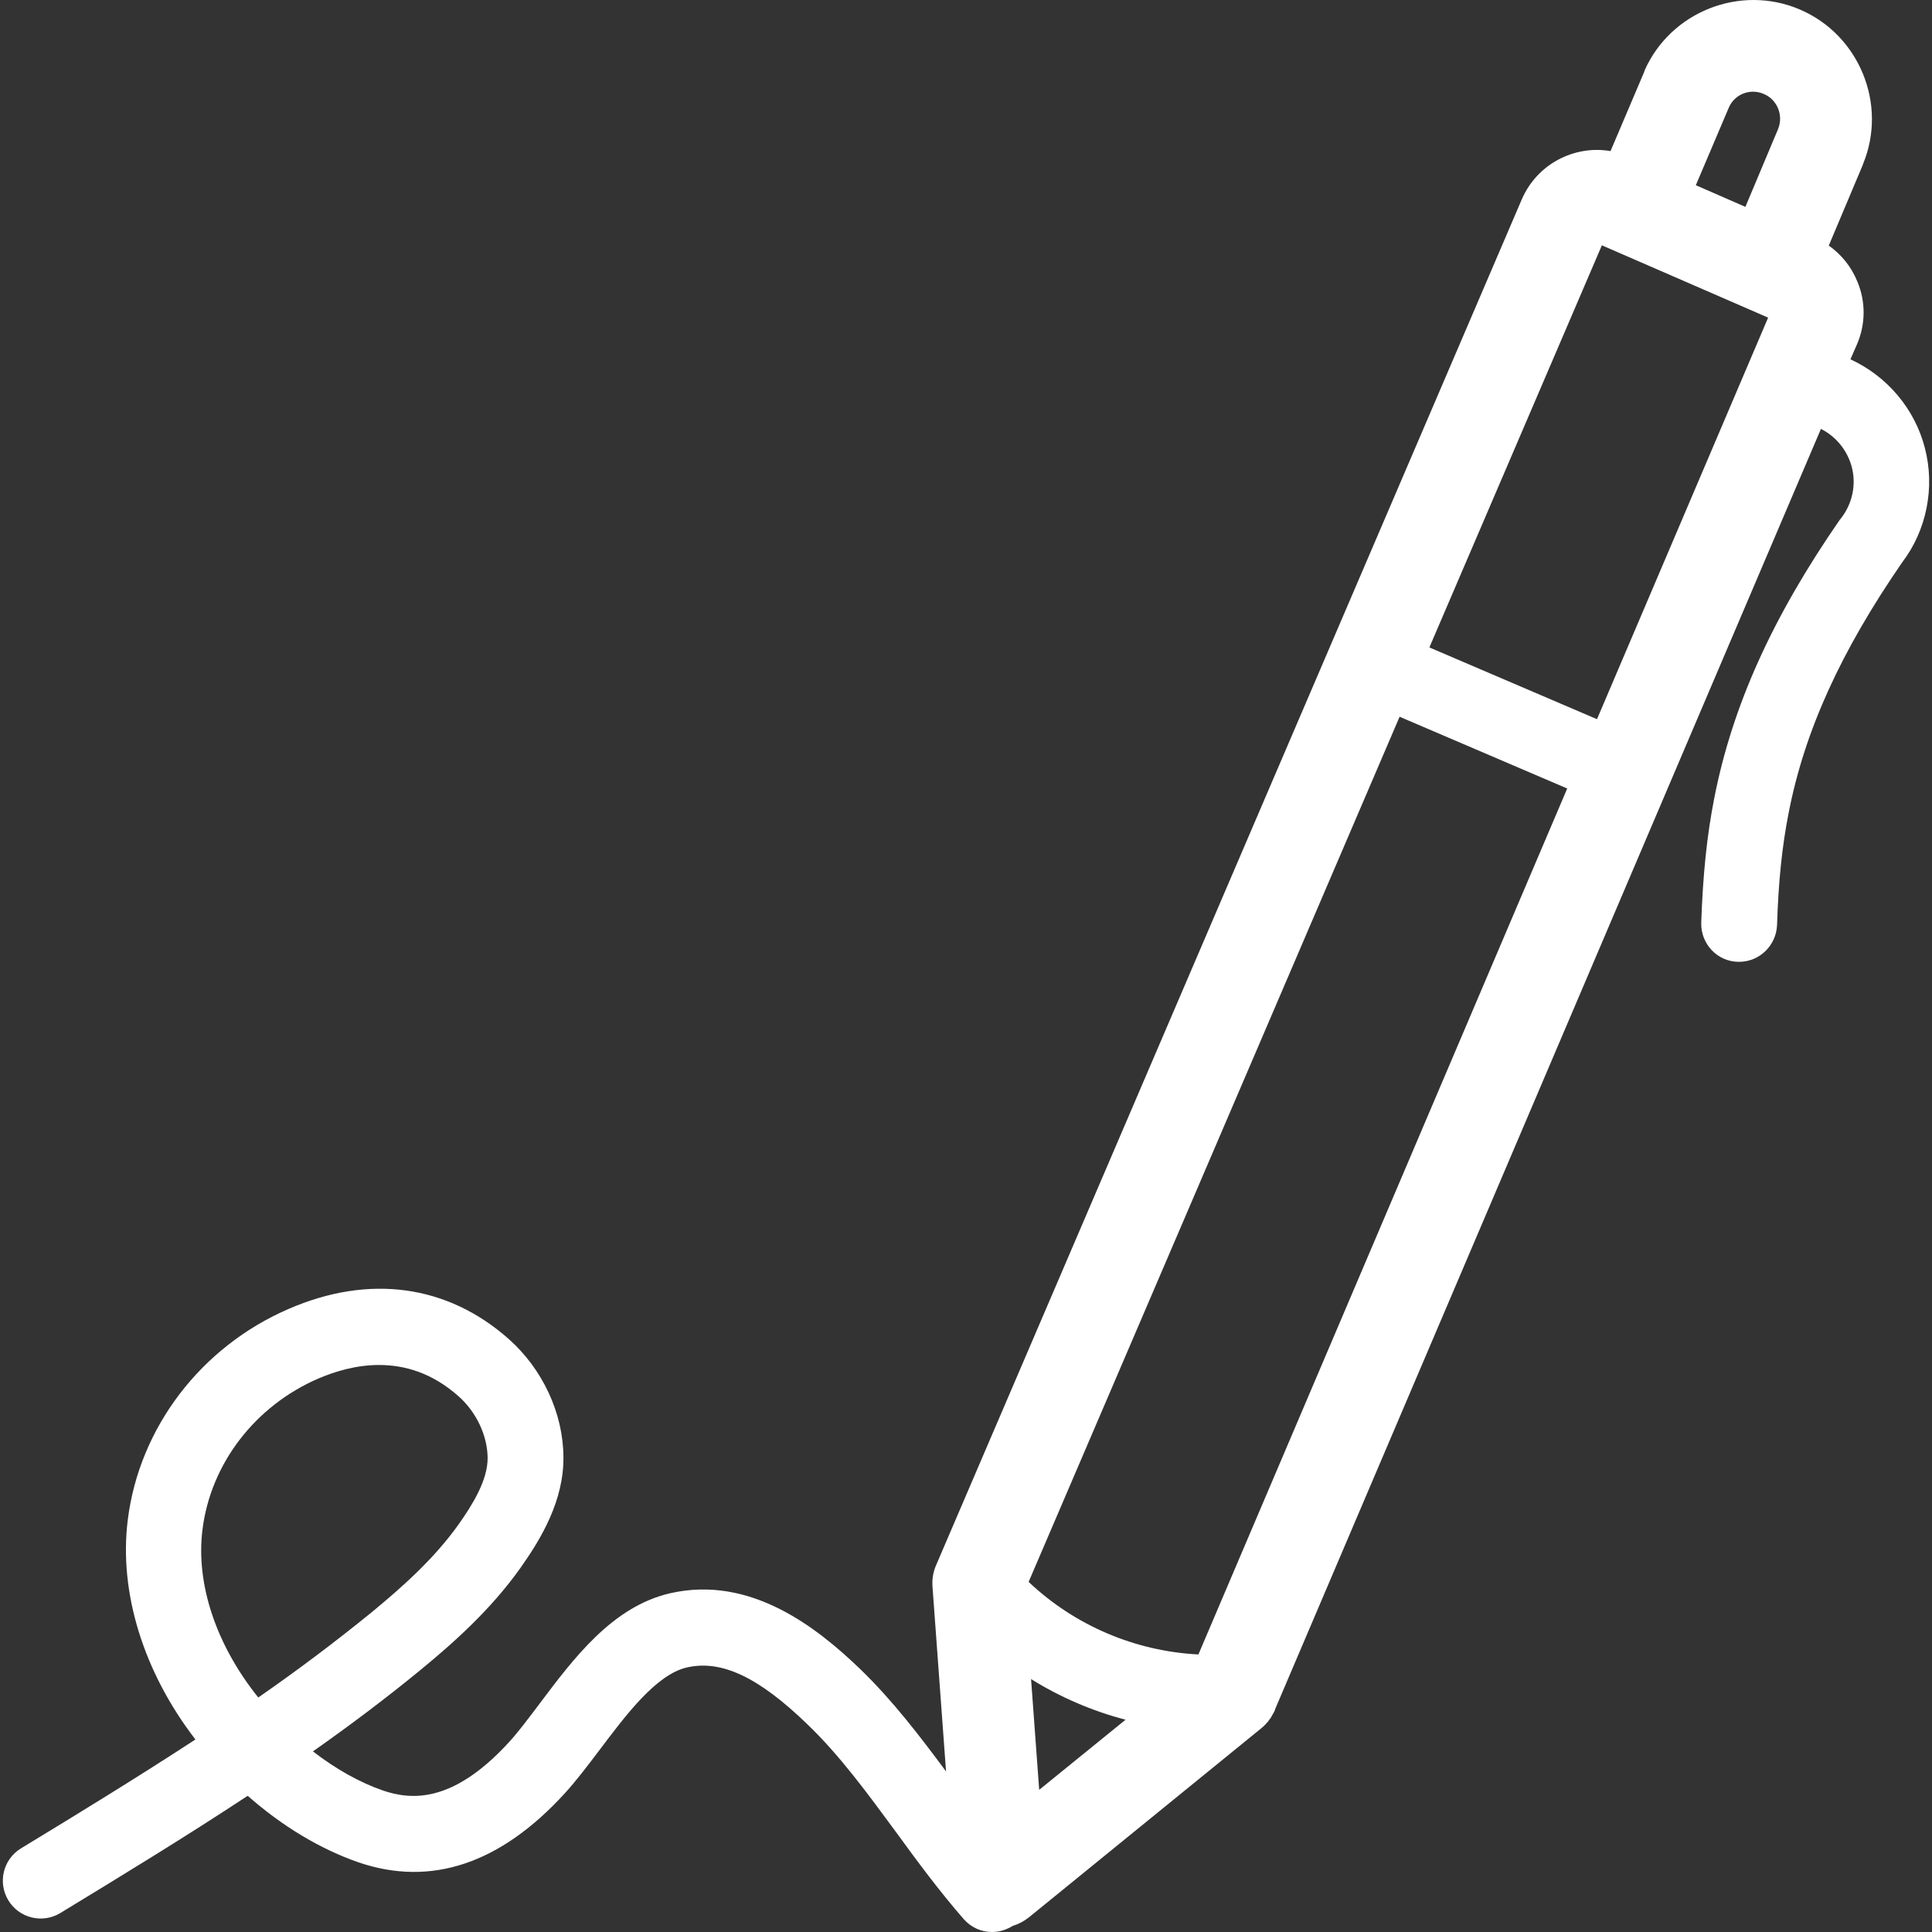
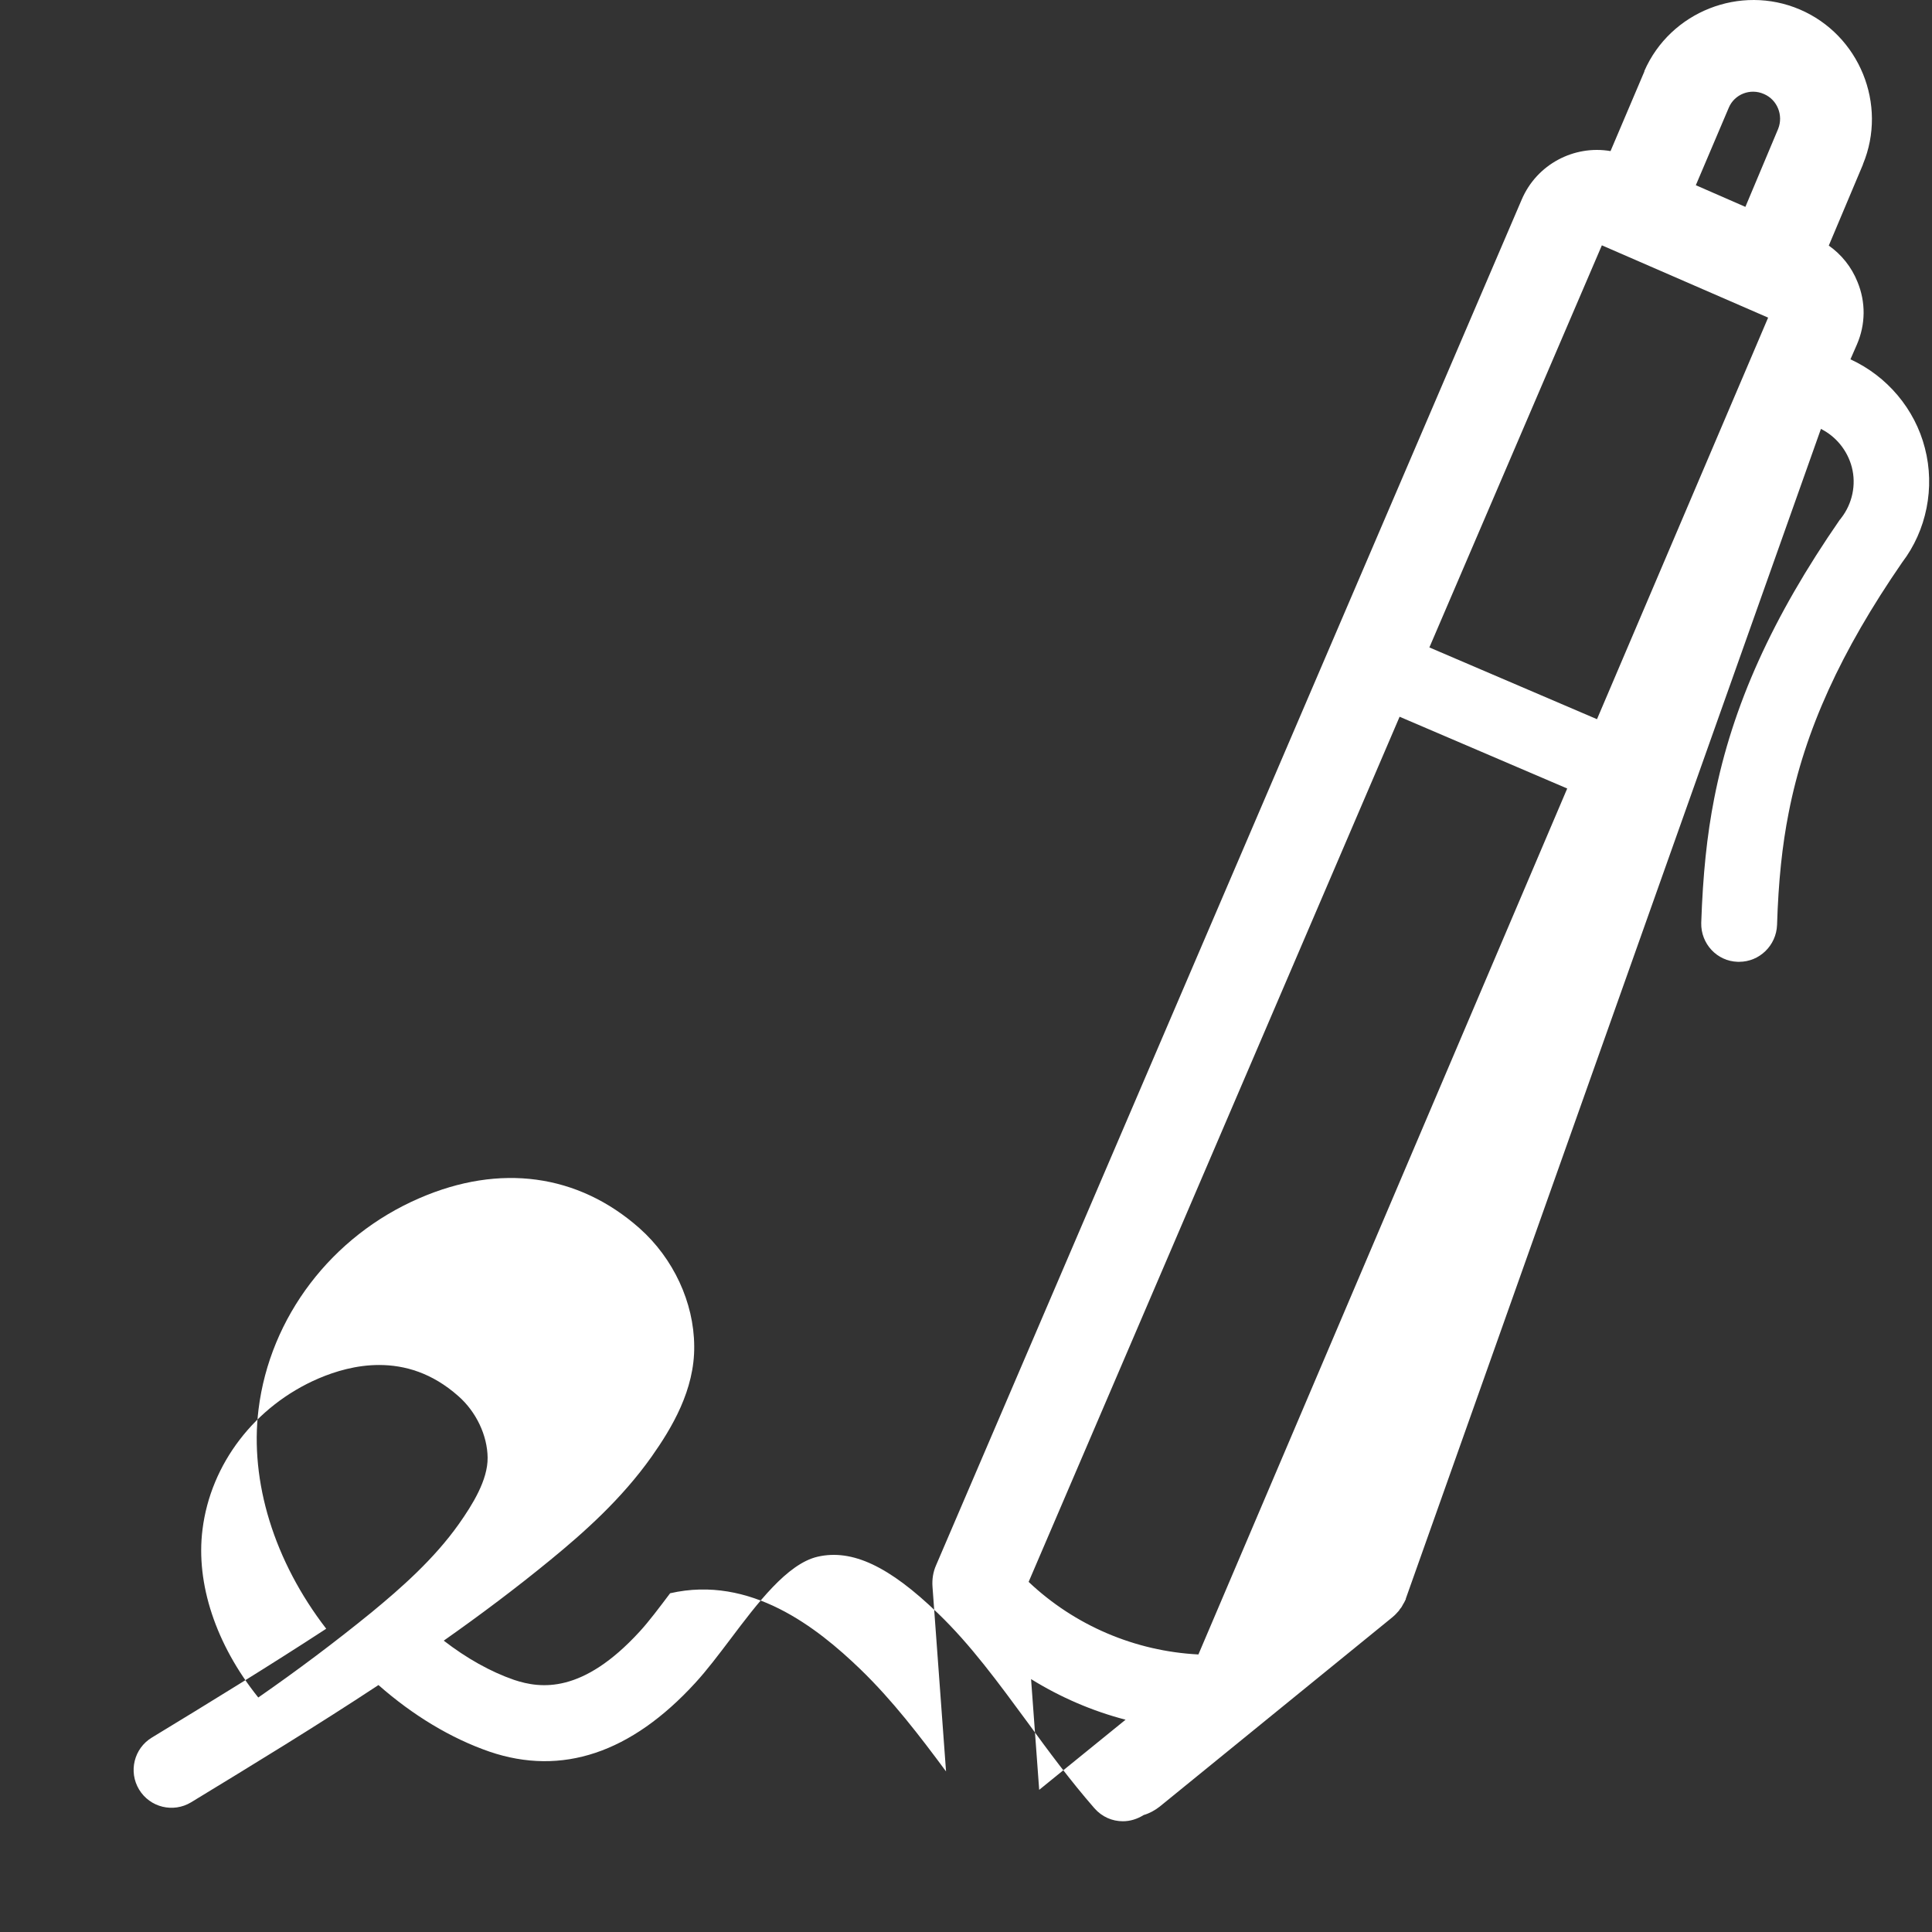
<svg xmlns="http://www.w3.org/2000/svg" version="1.1" id="Capa_1" x="0px" y="0px" viewBox="0 0 365.31 365.31" style="enable-background:new 0 0 365.31 365.31;" xml:space="preserve">
  <rect x="0" y="0" width="365.31" height="365.31" fill="#333333" stroke="none" />
  <g>
    <g>
-       <path style="fill:#fff;" d="M363.969,84.735c-1.894-7.424-7.168-13.619-14.08-16.794l1.229-2.816c1.638-3.789,1.69-7.987,0.102-11.827    c-1.126-2.816-3.021-5.171-5.427-6.861l6.451-15.309c0,0,0,0,0-0.051c4.71-11.315-0.666-24.474-11.93-29.286    c-11.264-4.813-24.474,0.41-29.389,11.622v0.051v0.051l-6.4,15.053c-6.861-1.178-13.926,2.458-16.794,9.165L176.987,295.987    c-0.563,1.28-0.768,2.662-0.666,4.045l2.56,34.918c-4.966-6.707-10.138-13.466-16.23-19.354    c-8.141-7.834-20.736-17.818-35.942-14.336c-10.906,2.509-18.227,12.288-24.73,20.941c-2.048,2.714-3.994,5.325-5.786,7.27    c-10.752,11.725-18.637,10.803-23.706,9.114c-4.454-1.536-9.011-4.096-13.312-7.424c6.912-4.864,13.67-9.933,20.224-15.309    c6.246-5.12,13.414-11.469,19.098-19.507c3.789-5.376,8.141-12.595,8.038-20.89c-0.051-8.243-3.942-16.589-10.342-22.272    c-11.622-10.291-26.419-12.288-41.626-5.683c-16.589,7.168-28.262,22.477-30.413,39.936c-1.69,13.67,2.97,28.723,12.8,41.472    c-10.906,7.117-22.016,13.926-32.973,20.582c-3.379,2.048-4.454,6.451-2.406,9.83c2.048,3.379,6.451,4.454,9.83,2.406    c11.776-7.168,23.706-14.438,35.43-22.17c6.502,5.734,13.722,10.086,20.992,12.595c13.67,4.659,26.778,0.256,38.912-13.005    c2.253-2.458,4.403-5.325,6.656-8.294c5.018-6.656,10.701-14.234,16.486-15.565c6.502-1.485,13.517,1.792,22.733,10.701    c6.195,5.939,11.418,13.107,16.998,20.685c3.942,5.427,8.09,11.008,12.595,16.179c1.434,1.638,3.379,2.458,5.376,2.458    c1.382,0,2.714-0.41,3.942-1.178c1.075-0.307,2.099-0.87,3.021-1.587l43.981-35.789l0.051-0.051    c0.205-0.154,0.41-0.358,0.563-0.512c0,0,0,0,0.051-0.051c0.205-0.205,0.358-0.41,0.563-0.614    c0.051-0.051,0.102-0.102,0.102-0.154c0.102-0.154,0.205-0.307,0.358-0.461c0.051-0.102,0.102-0.154,0.154-0.256    c0.102-0.154,0.154-0.307,0.256-0.461c0.051-0.102,0.102-0.154,0.154-0.256c0.102-0.205,0.205-0.41,0.307-0.614v-0.051v-0.051    L344.308,81.1c2.867,1.434,5.018,4.096,5.837,7.219c0.87,3.328,0.102,6.912-1.997,9.626c-0.051,0.051-0.102,0.102-0.102,0.154    c-0.051,0.051-0.102,0.102-0.154,0.154c-12.749,18.432-20.326,35.174-23.757,52.685c-1.382,7.014-2.15,14.49-2.458,23.552    c-0.102,3.942,2.97,7.27,6.912,7.373c0.102,0,0.154,0,0.256,0c3.84,0,7.014-3.072,7.168-6.963    c0.256-8.294,0.973-15.053,2.202-21.248c3.021-15.514,9.882-30.515,21.453-47.309C364.276,100.3,365.915,92.211,363.969,84.735z     M38.286,289.228c1.536-12.442,9.933-23.398,21.914-28.57c3.226-1.382,7.219-2.56,11.469-2.56c4.864,0,10.035,1.485,15.002,5.888    c3.379,2.97,5.478,7.424,5.53,11.622c0.051,4.25-2.867,8.909-5.427,12.544c-4.71,6.656-10.957,12.134-16.486,16.691    c-6.912,5.632-14.08,11.008-21.453,16.128C40.795,310.937,37.006,299.417,38.286,289.228z M196.494,338.431l-1.536-20.941    c5.53,3.43,11.571,6.042,17.869,7.68L196.494,338.431z M226.6,312.831c-11.981-0.614-23.398-5.478-32.102-13.722l70.144-163.584    l31.693,13.568L226.6,312.831z M301.966,135.987l-31.693-13.568l32.614-76.032l31.437,13.67L301.966,135.987z M336.219,24.371    l-6.195,14.746l-9.37-4.096l6.246-14.694c1.075-2.509,4.045-3.686,6.605-2.56C336.065,18.841,337.243,21.811,336.219,24.371z" />
+       <path style="fill:#fff;" d="M363.969,84.735c-1.894-7.424-7.168-13.619-14.08-16.794l1.229-2.816c1.638-3.789,1.69-7.987,0.102-11.827    c-1.126-2.816-3.021-5.171-5.427-6.861l6.451-15.309c0,0,0,0,0-0.051c4.71-11.315-0.666-24.474-11.93-29.286    c-11.264-4.813-24.474,0.41-29.389,11.622v0.051v0.051l-6.4,15.053c-6.861-1.178-13.926,2.458-16.794,9.165L176.987,295.987    c-0.563,1.28-0.768,2.662-0.666,4.045l2.56,34.918c-4.966-6.707-10.138-13.466-16.23-19.354    c-8.141-7.834-20.736-17.818-35.942-14.336c-2.048,2.714-3.994,5.325-5.786,7.27    c-10.752,11.725-18.637,10.803-23.706,9.114c-4.454-1.536-9.011-4.096-13.312-7.424c6.912-4.864,13.67-9.933,20.224-15.309    c6.246-5.12,13.414-11.469,19.098-19.507c3.789-5.376,8.141-12.595,8.038-20.89c-0.051-8.243-3.942-16.589-10.342-22.272    c-11.622-10.291-26.419-12.288-41.626-5.683c-16.589,7.168-28.262,22.477-30.413,39.936c-1.69,13.67,2.97,28.723,12.8,41.472    c-10.906,7.117-22.016,13.926-32.973,20.582c-3.379,2.048-4.454,6.451-2.406,9.83c2.048,3.379,6.451,4.454,9.83,2.406    c11.776-7.168,23.706-14.438,35.43-22.17c6.502,5.734,13.722,10.086,20.992,12.595c13.67,4.659,26.778,0.256,38.912-13.005    c2.253-2.458,4.403-5.325,6.656-8.294c5.018-6.656,10.701-14.234,16.486-15.565c6.502-1.485,13.517,1.792,22.733,10.701    c6.195,5.939,11.418,13.107,16.998,20.685c3.942,5.427,8.09,11.008,12.595,16.179c1.434,1.638,3.379,2.458,5.376,2.458    c1.382,0,2.714-0.41,3.942-1.178c1.075-0.307,2.099-0.87,3.021-1.587l43.981-35.789l0.051-0.051    c0.205-0.154,0.41-0.358,0.563-0.512c0,0,0,0,0.051-0.051c0.205-0.205,0.358-0.41,0.563-0.614    c0.051-0.051,0.102-0.102,0.102-0.154c0.102-0.154,0.205-0.307,0.358-0.461c0.051-0.102,0.102-0.154,0.154-0.256    c0.102-0.154,0.154-0.307,0.256-0.461c0.051-0.102,0.102-0.154,0.154-0.256c0.102-0.205,0.205-0.41,0.307-0.614v-0.051v-0.051    L344.308,81.1c2.867,1.434,5.018,4.096,5.837,7.219c0.87,3.328,0.102,6.912-1.997,9.626c-0.051,0.051-0.102,0.102-0.102,0.154    c-0.051,0.051-0.102,0.102-0.154,0.154c-12.749,18.432-20.326,35.174-23.757,52.685c-1.382,7.014-2.15,14.49-2.458,23.552    c-0.102,3.942,2.97,7.27,6.912,7.373c0.102,0,0.154,0,0.256,0c3.84,0,7.014-3.072,7.168-6.963    c0.256-8.294,0.973-15.053,2.202-21.248c3.021-15.514,9.882-30.515,21.453-47.309C364.276,100.3,365.915,92.211,363.969,84.735z     M38.286,289.228c1.536-12.442,9.933-23.398,21.914-28.57c3.226-1.382,7.219-2.56,11.469-2.56c4.864,0,10.035,1.485,15.002,5.888    c3.379,2.97,5.478,7.424,5.53,11.622c0.051,4.25-2.867,8.909-5.427,12.544c-4.71,6.656-10.957,12.134-16.486,16.691    c-6.912,5.632-14.08,11.008-21.453,16.128C40.795,310.937,37.006,299.417,38.286,289.228z M196.494,338.431l-1.536-20.941    c5.53,3.43,11.571,6.042,17.869,7.68L196.494,338.431z M226.6,312.831c-11.981-0.614-23.398-5.478-32.102-13.722l70.144-163.584    l31.693,13.568L226.6,312.831z M301.966,135.987l-31.693-13.568l32.614-76.032l31.437,13.67L301.966,135.987z M336.219,24.371    l-6.195,14.746l-9.37-4.096l6.246-14.694c1.075-2.509,4.045-3.686,6.605-2.56C336.065,18.841,337.243,21.811,336.219,24.371z" />
    </g>
  </g>
  <g>
</g>
  <g>
</g>
  <g>
</g>
  <g>
</g>
  <g>
</g>
  <g>
</g>
  <g>
</g>
  <g>
</g>
  <g>
</g>
  <g>
</g>
  <g>
</g>
  <g>
</g>
  <g>
</g>
  <g>
</g>
  <g>
</g>
</svg>